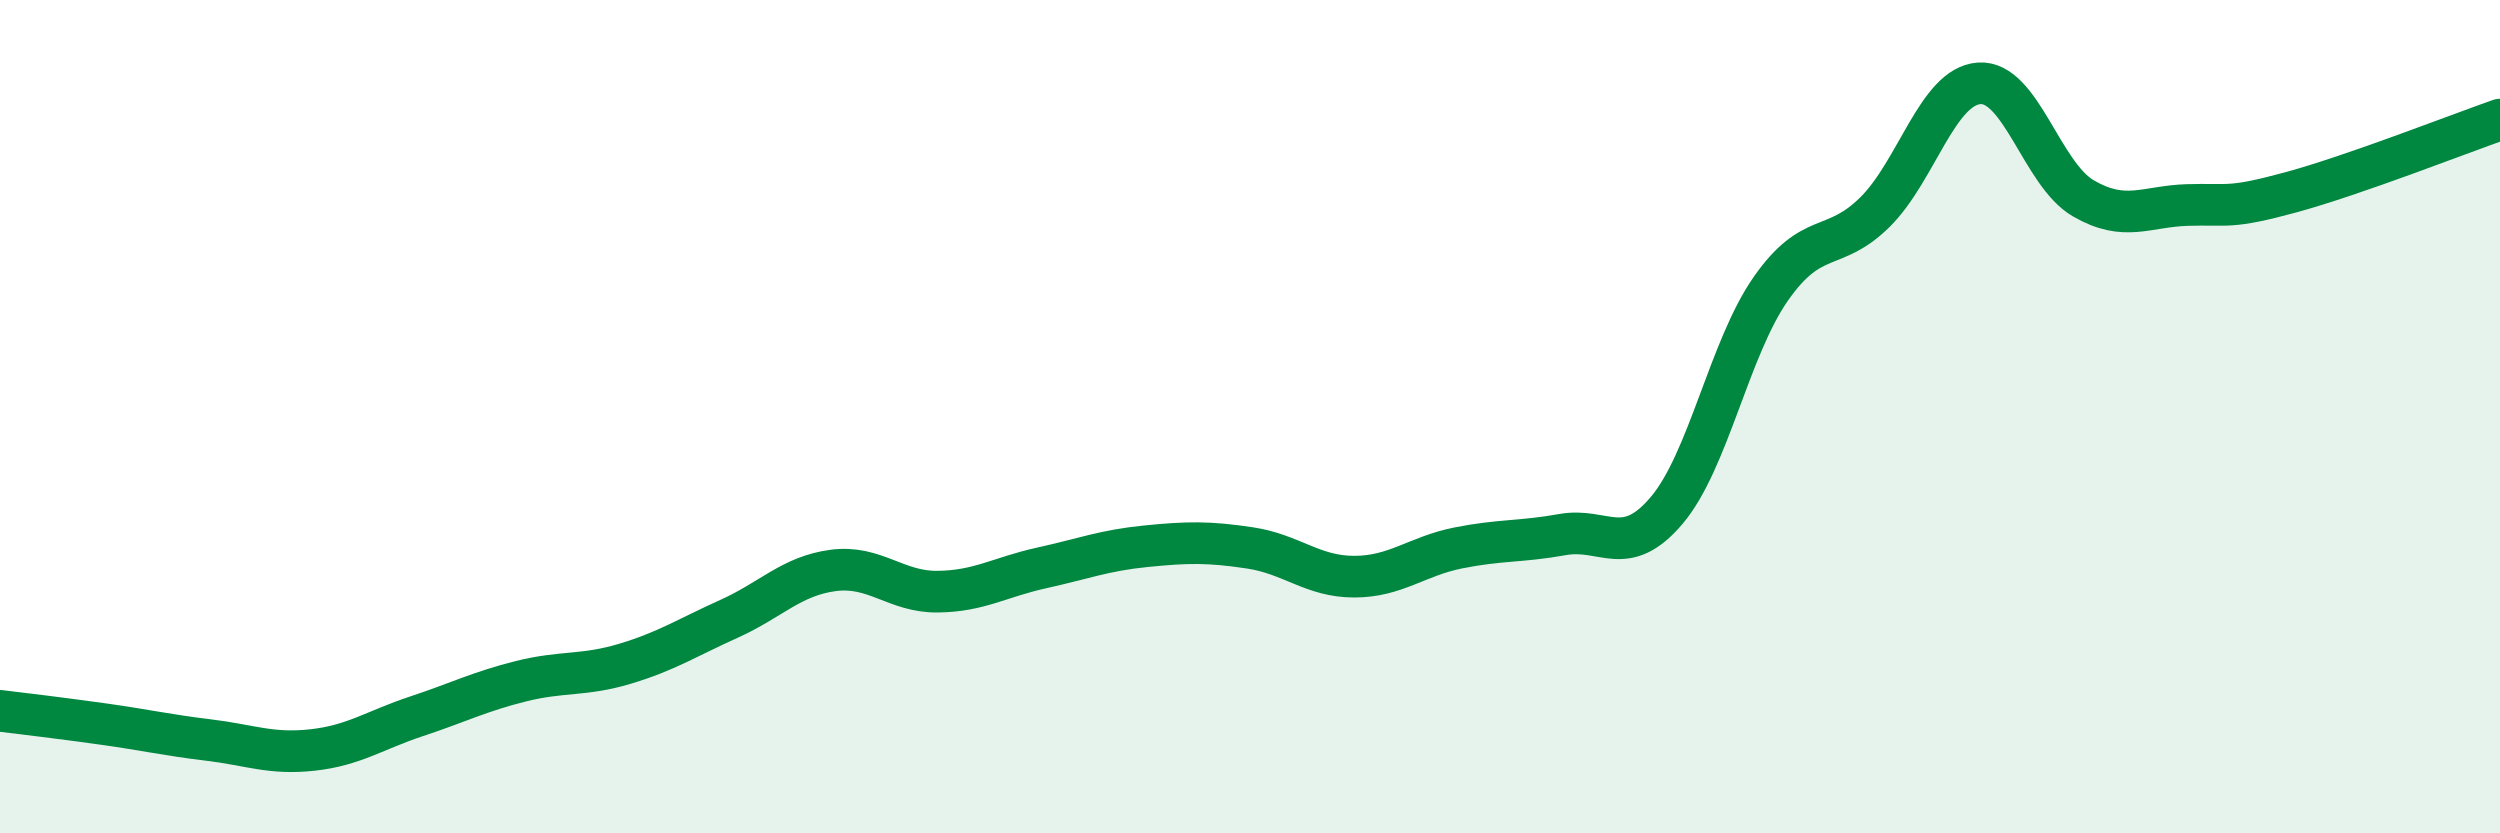
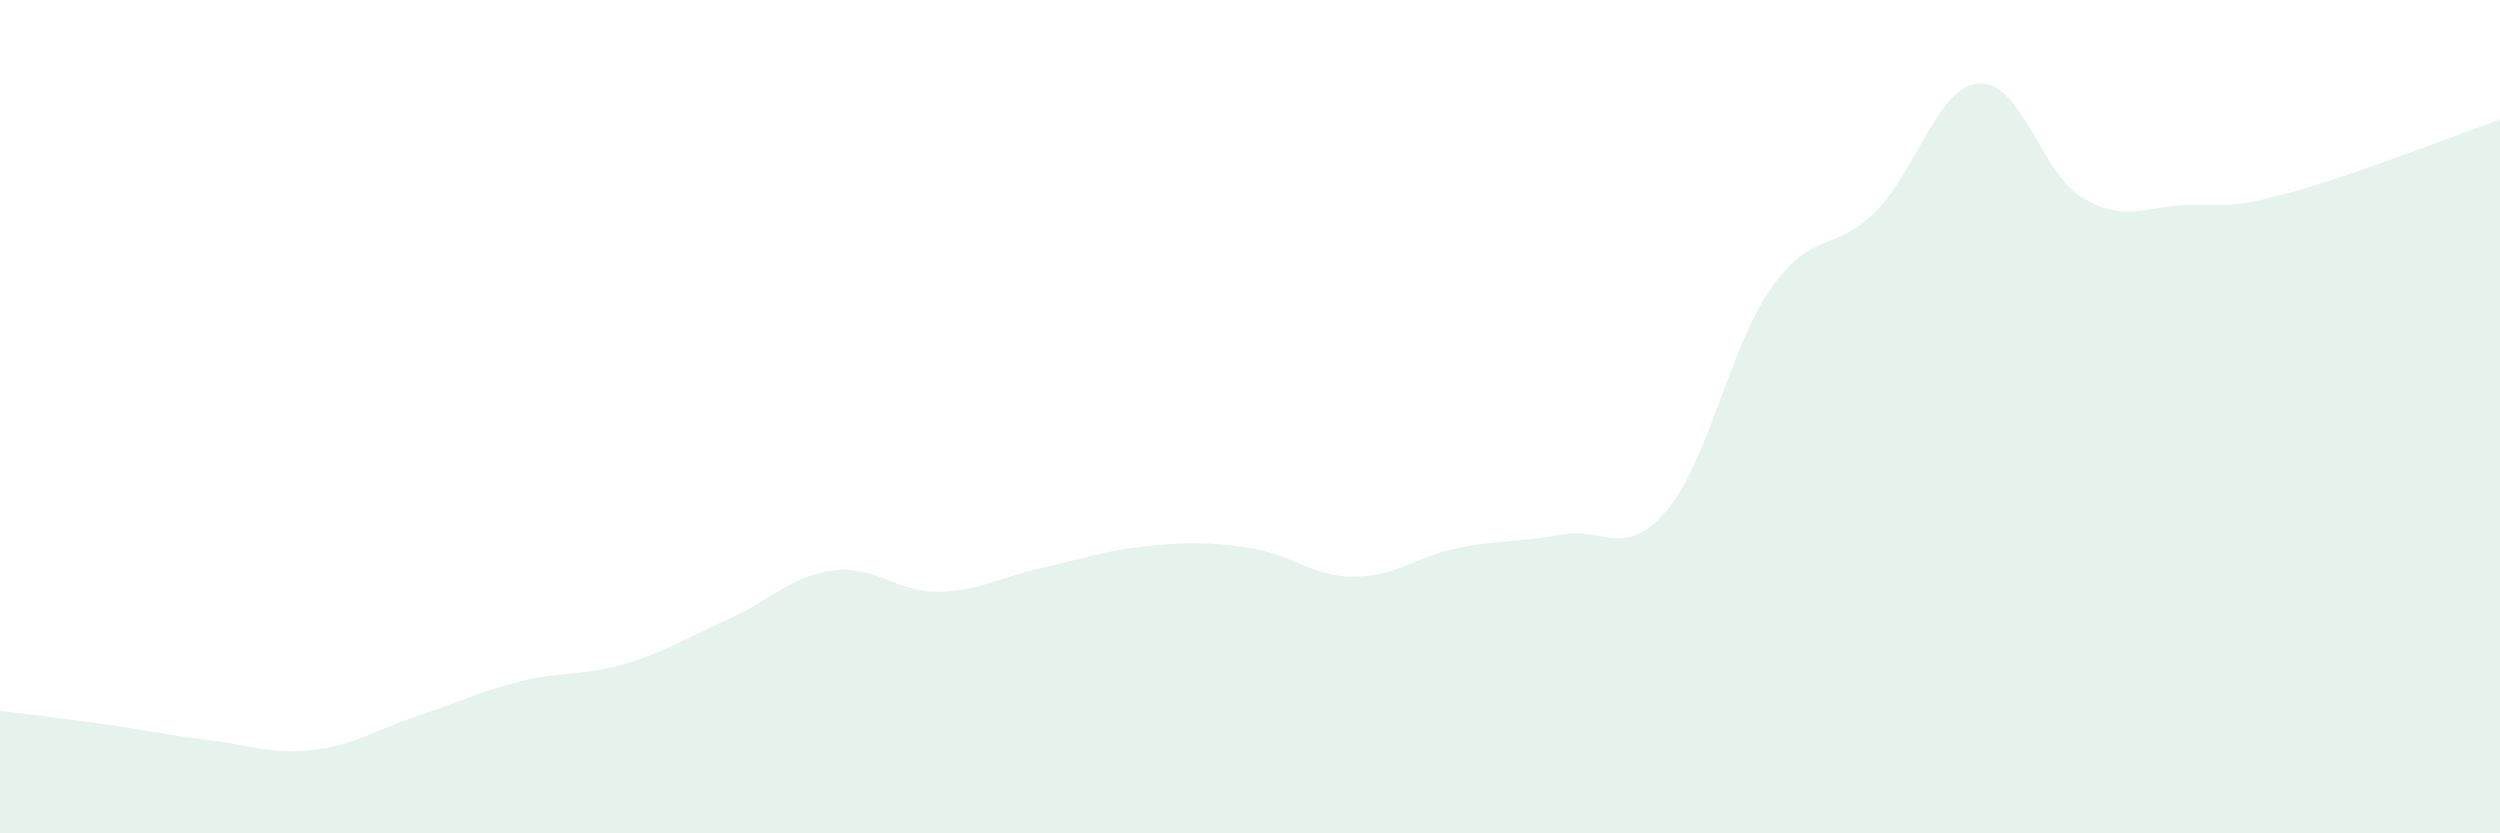
<svg xmlns="http://www.w3.org/2000/svg" width="60" height="20" viewBox="0 0 60 20">
  <path d="M 0,17.06 C 0.5,17.12 1.5,17.24 2.5,17.38 C 3.5,17.52 4,17.64 5,17.76 C 6,17.88 6.5,18.11 7.5,18 C 8.5,17.89 9,17.52 10,17.19 C 11,16.86 11.5,16.6 12.5,16.35 C 13.5,16.1 14,16.23 15,15.93 C 16,15.63 16.5,15.3 17.5,14.85 C 18.5,14.4 19,13.82 20,13.69 C 21,13.56 21.5,14.21 22.5,14.2 C 23.5,14.19 24,13.85 25,13.63 C 26,13.41 26.5,13.21 27.5,13.11 C 28.5,13.01 29,13 30,13.15 C 31,13.3 31.5,13.84 32.5,13.84 C 33.5,13.84 34,13.35 35,13.15 C 36,12.95 36.5,13.01 37.5,12.83 C 38.5,12.65 39,13.43 40,12.25 C 41,11.07 41.5,8.36 42.5,6.93 C 43.5,5.5 44,6.08 45,5.09 C 46,4.1 46.5,2.07 47.5,2 C 48.5,1.93 49,4.18 50,4.76 C 51,5.34 51.5,4.95 52.5,4.92 C 53.5,4.89 53.5,5.02 55,4.61 C 56.5,4.2 59,3.22 60,2.87L60 20L0 20Z" fill="#008740" opacity="0.1" stroke-linecap="round" stroke-linejoin="round" />
-   <path d="M 0,17.06 C 0.5,17.12 1.5,17.24 2.5,17.38 C 3.5,17.52 4,17.64 5,17.76 C 6,17.88 6.5,18.11 7.5,18 C 8.5,17.89 9,17.52 10,17.19 C 11,16.86 11.5,16.6 12.5,16.35 C 13.5,16.1 14,16.23 15,15.93 C 16,15.63 16.5,15.3 17.5,14.85 C 18.5,14.4 19,13.82 20,13.69 C 21,13.56 21.5,14.21 22.5,14.2 C 23.5,14.19 24,13.85 25,13.63 C 26,13.41 26.5,13.21 27.5,13.11 C 28.5,13.01 29,13 30,13.15 C 31,13.3 31.5,13.84 32.5,13.84 C 33.5,13.84 34,13.35 35,13.15 C 36,12.95 36.5,13.01 37.5,12.83 C 38.5,12.65 39,13.43 40,12.25 C 41,11.07 41.5,8.36 42.5,6.93 C 43.5,5.5 44,6.08 45,5.09 C 46,4.1 46.5,2.07 47.5,2 C 48.5,1.93 49,4.18 50,4.76 C 51,5.34 51.5,4.95 52.5,4.92 C 53.5,4.89 53.5,5.02 55,4.61 C 56.5,4.2 59,3.22 60,2.87" stroke="#008740" stroke-width="1" fill="none" stroke-linecap="round" stroke-linejoin="round" />
</svg>